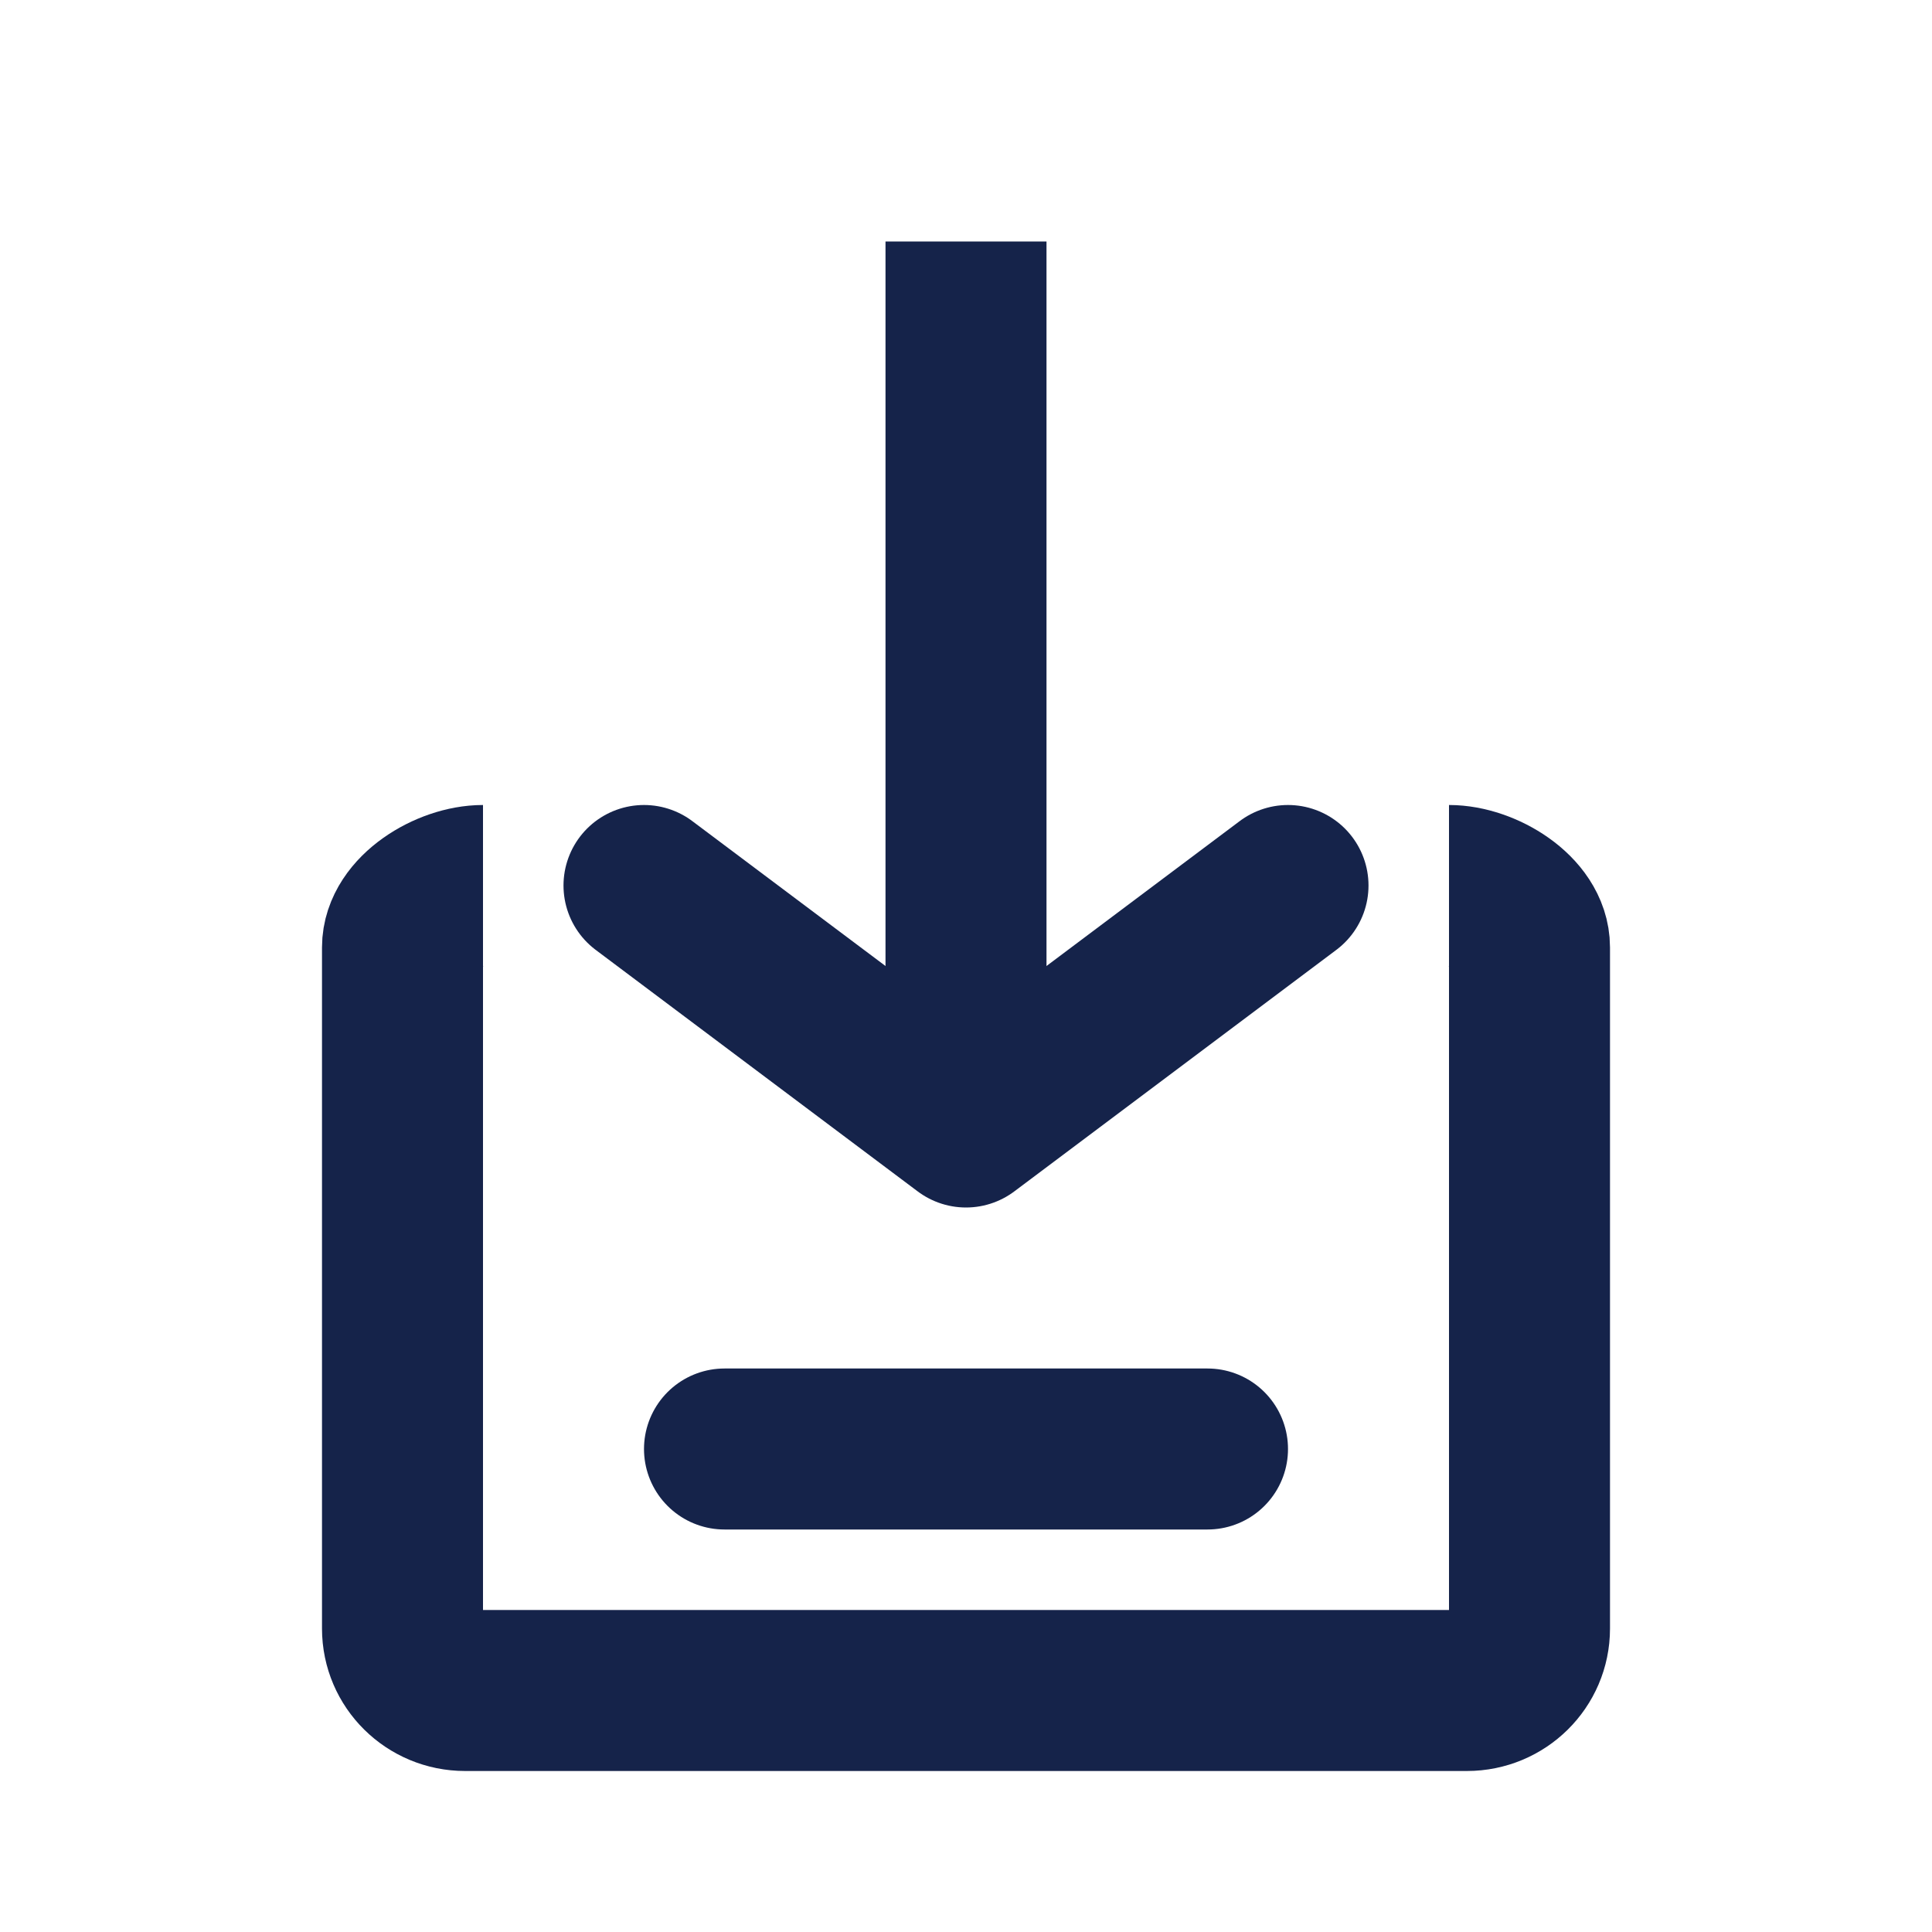
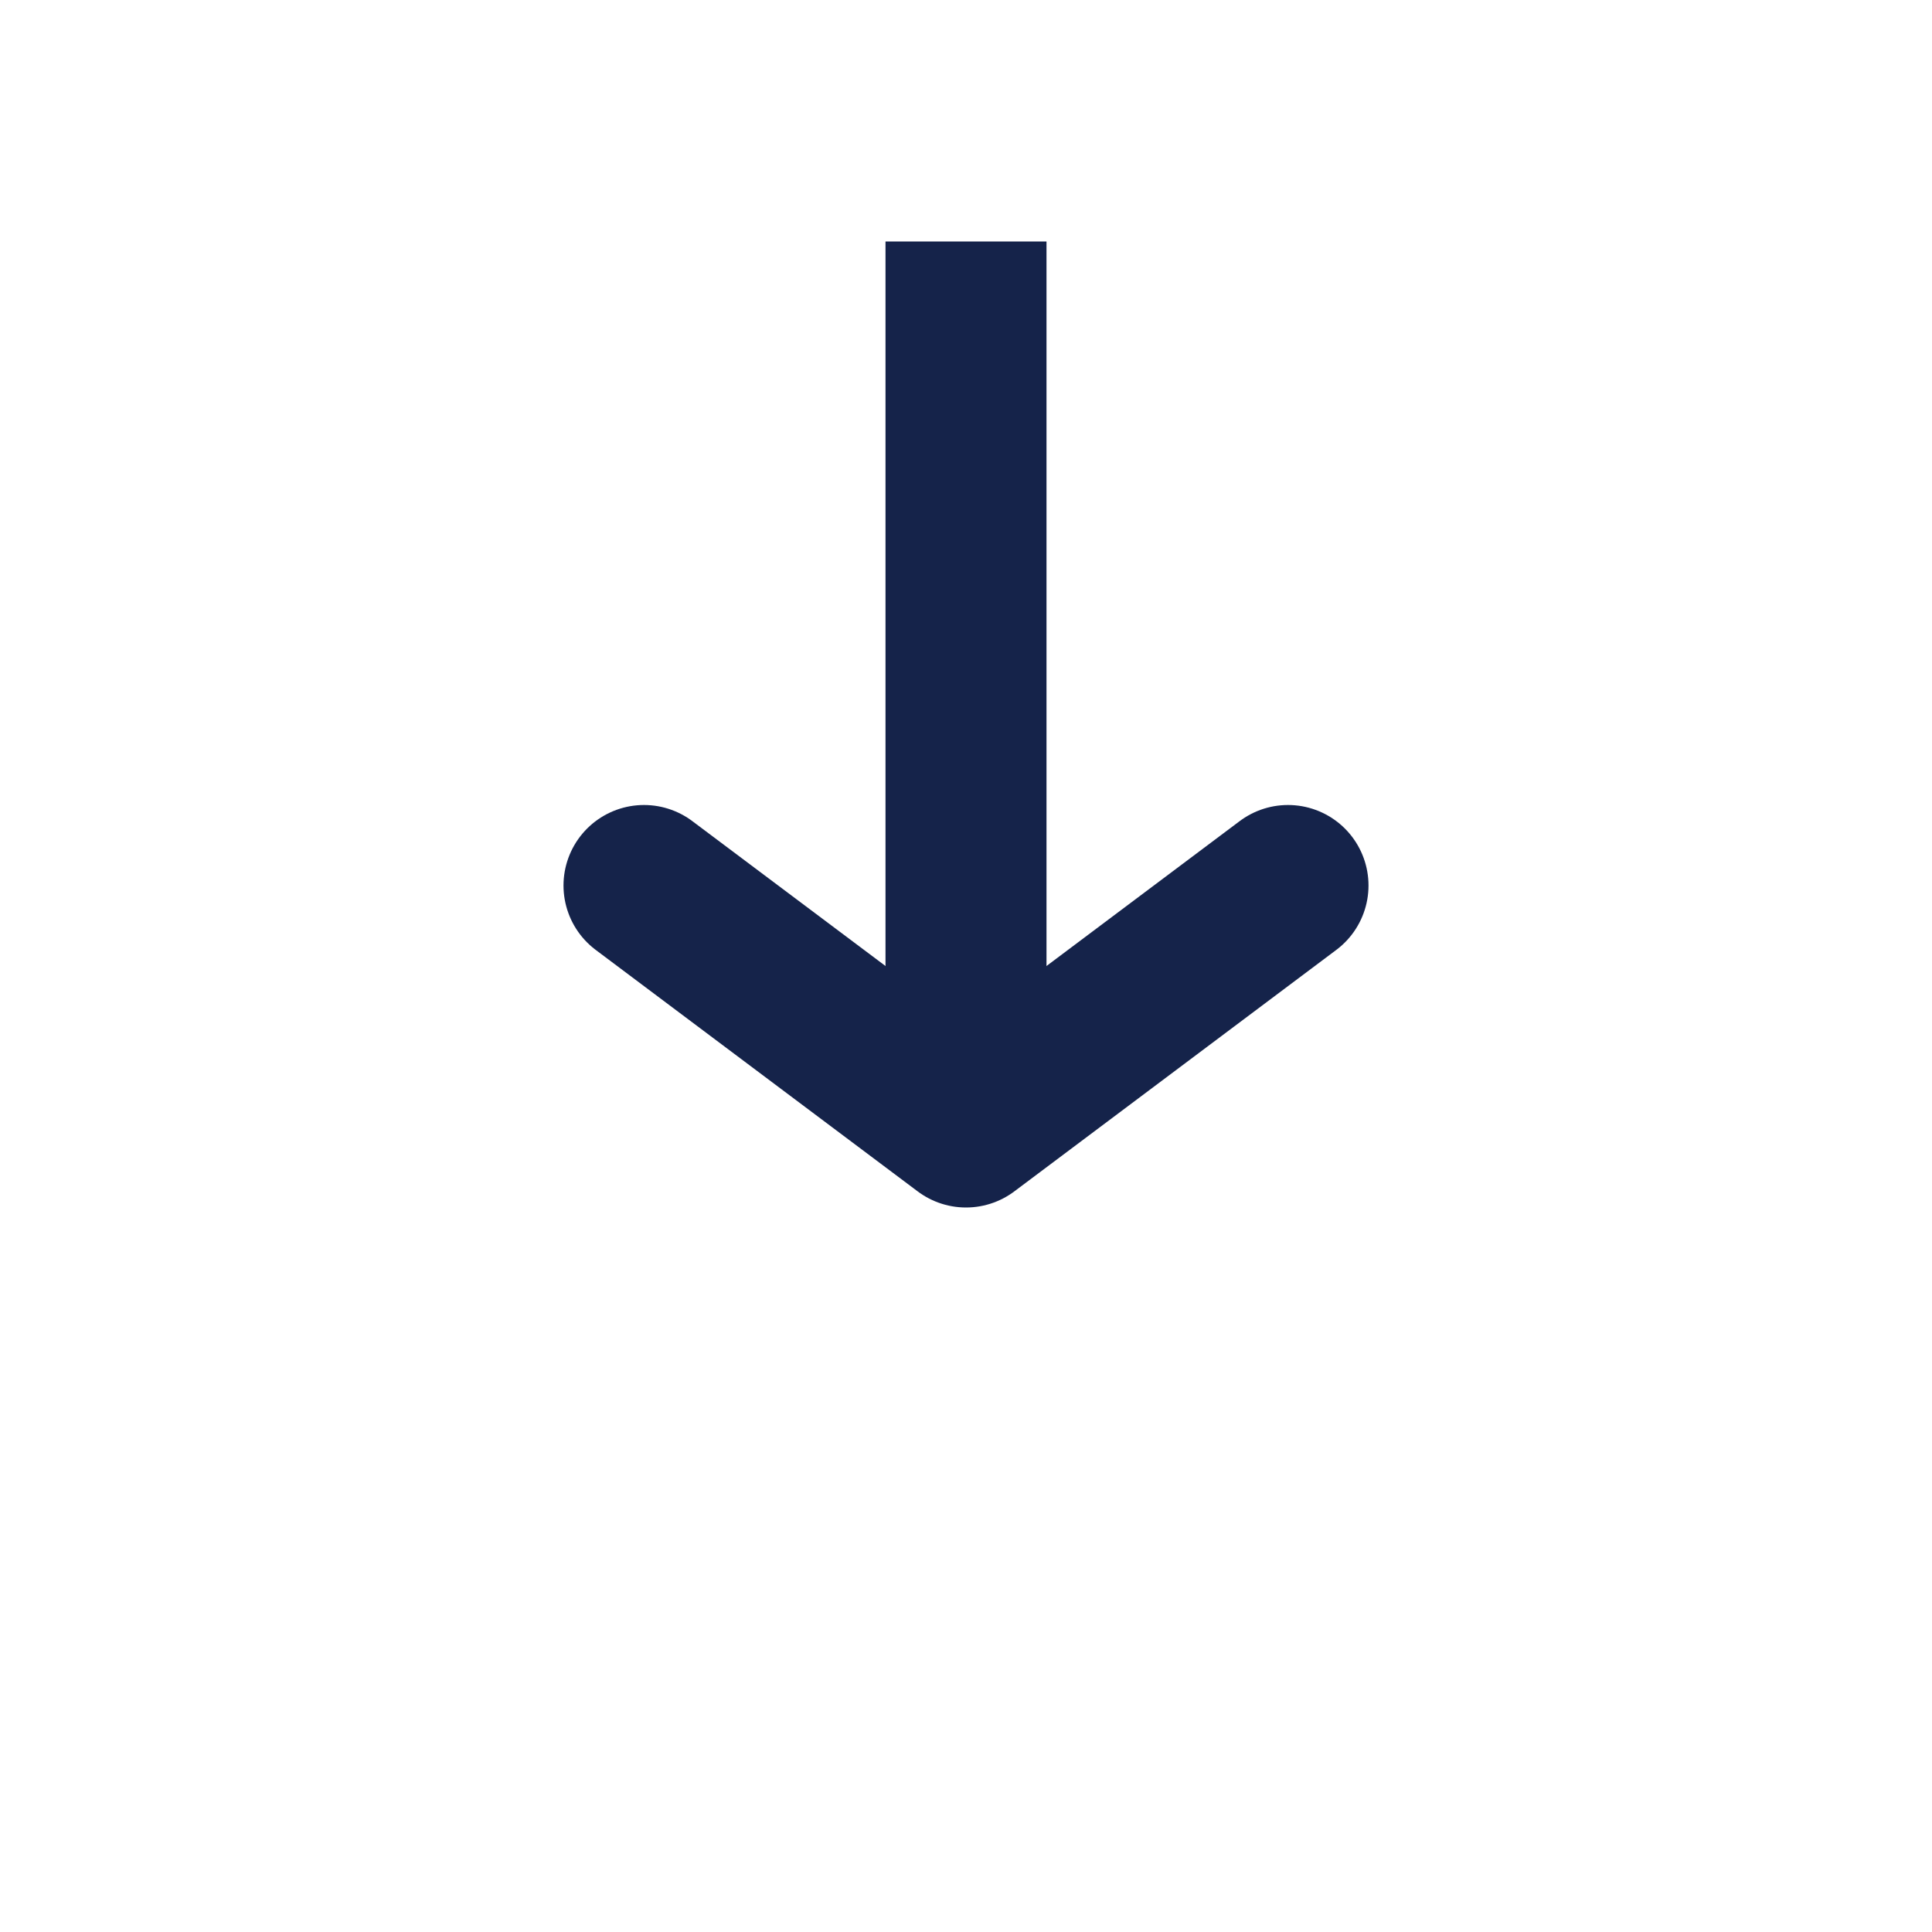
<svg xmlns="http://www.w3.org/2000/svg" width="24" height="24" viewBox="0 0 24 24" fill="none">
  <g clip-path="url(#clip0_252_3264)">
-     <path d="M18 11C18.43 11 19 11.344 19 11.769V20.231C19 20.656 18.652 21 18.222 21H5.778C5.348 21 5 20.656 5 20.231V11.769C5 11.344 5.57 11 6 11" stroke="#15234A" stroke-width="2" />
    <path d="M16 11L12 14L8 11" stroke="#15234A" stroke-width="2" stroke-linecap="round" stroke-linejoin="round" />
    <rect x="13" y="14" width="2" height="11" transform="rotate(-180 13 14)" fill="#15234A" />
-     <path d="M9 18L15 18" stroke="#15234A" stroke-width="2" stroke-linecap="round" />
  </g>
  <defs>
    <clipPath id="clip0_252_3264">
      <rect width="24" height="24" fill="white" />
    </clipPath>
  </defs>
</svg>